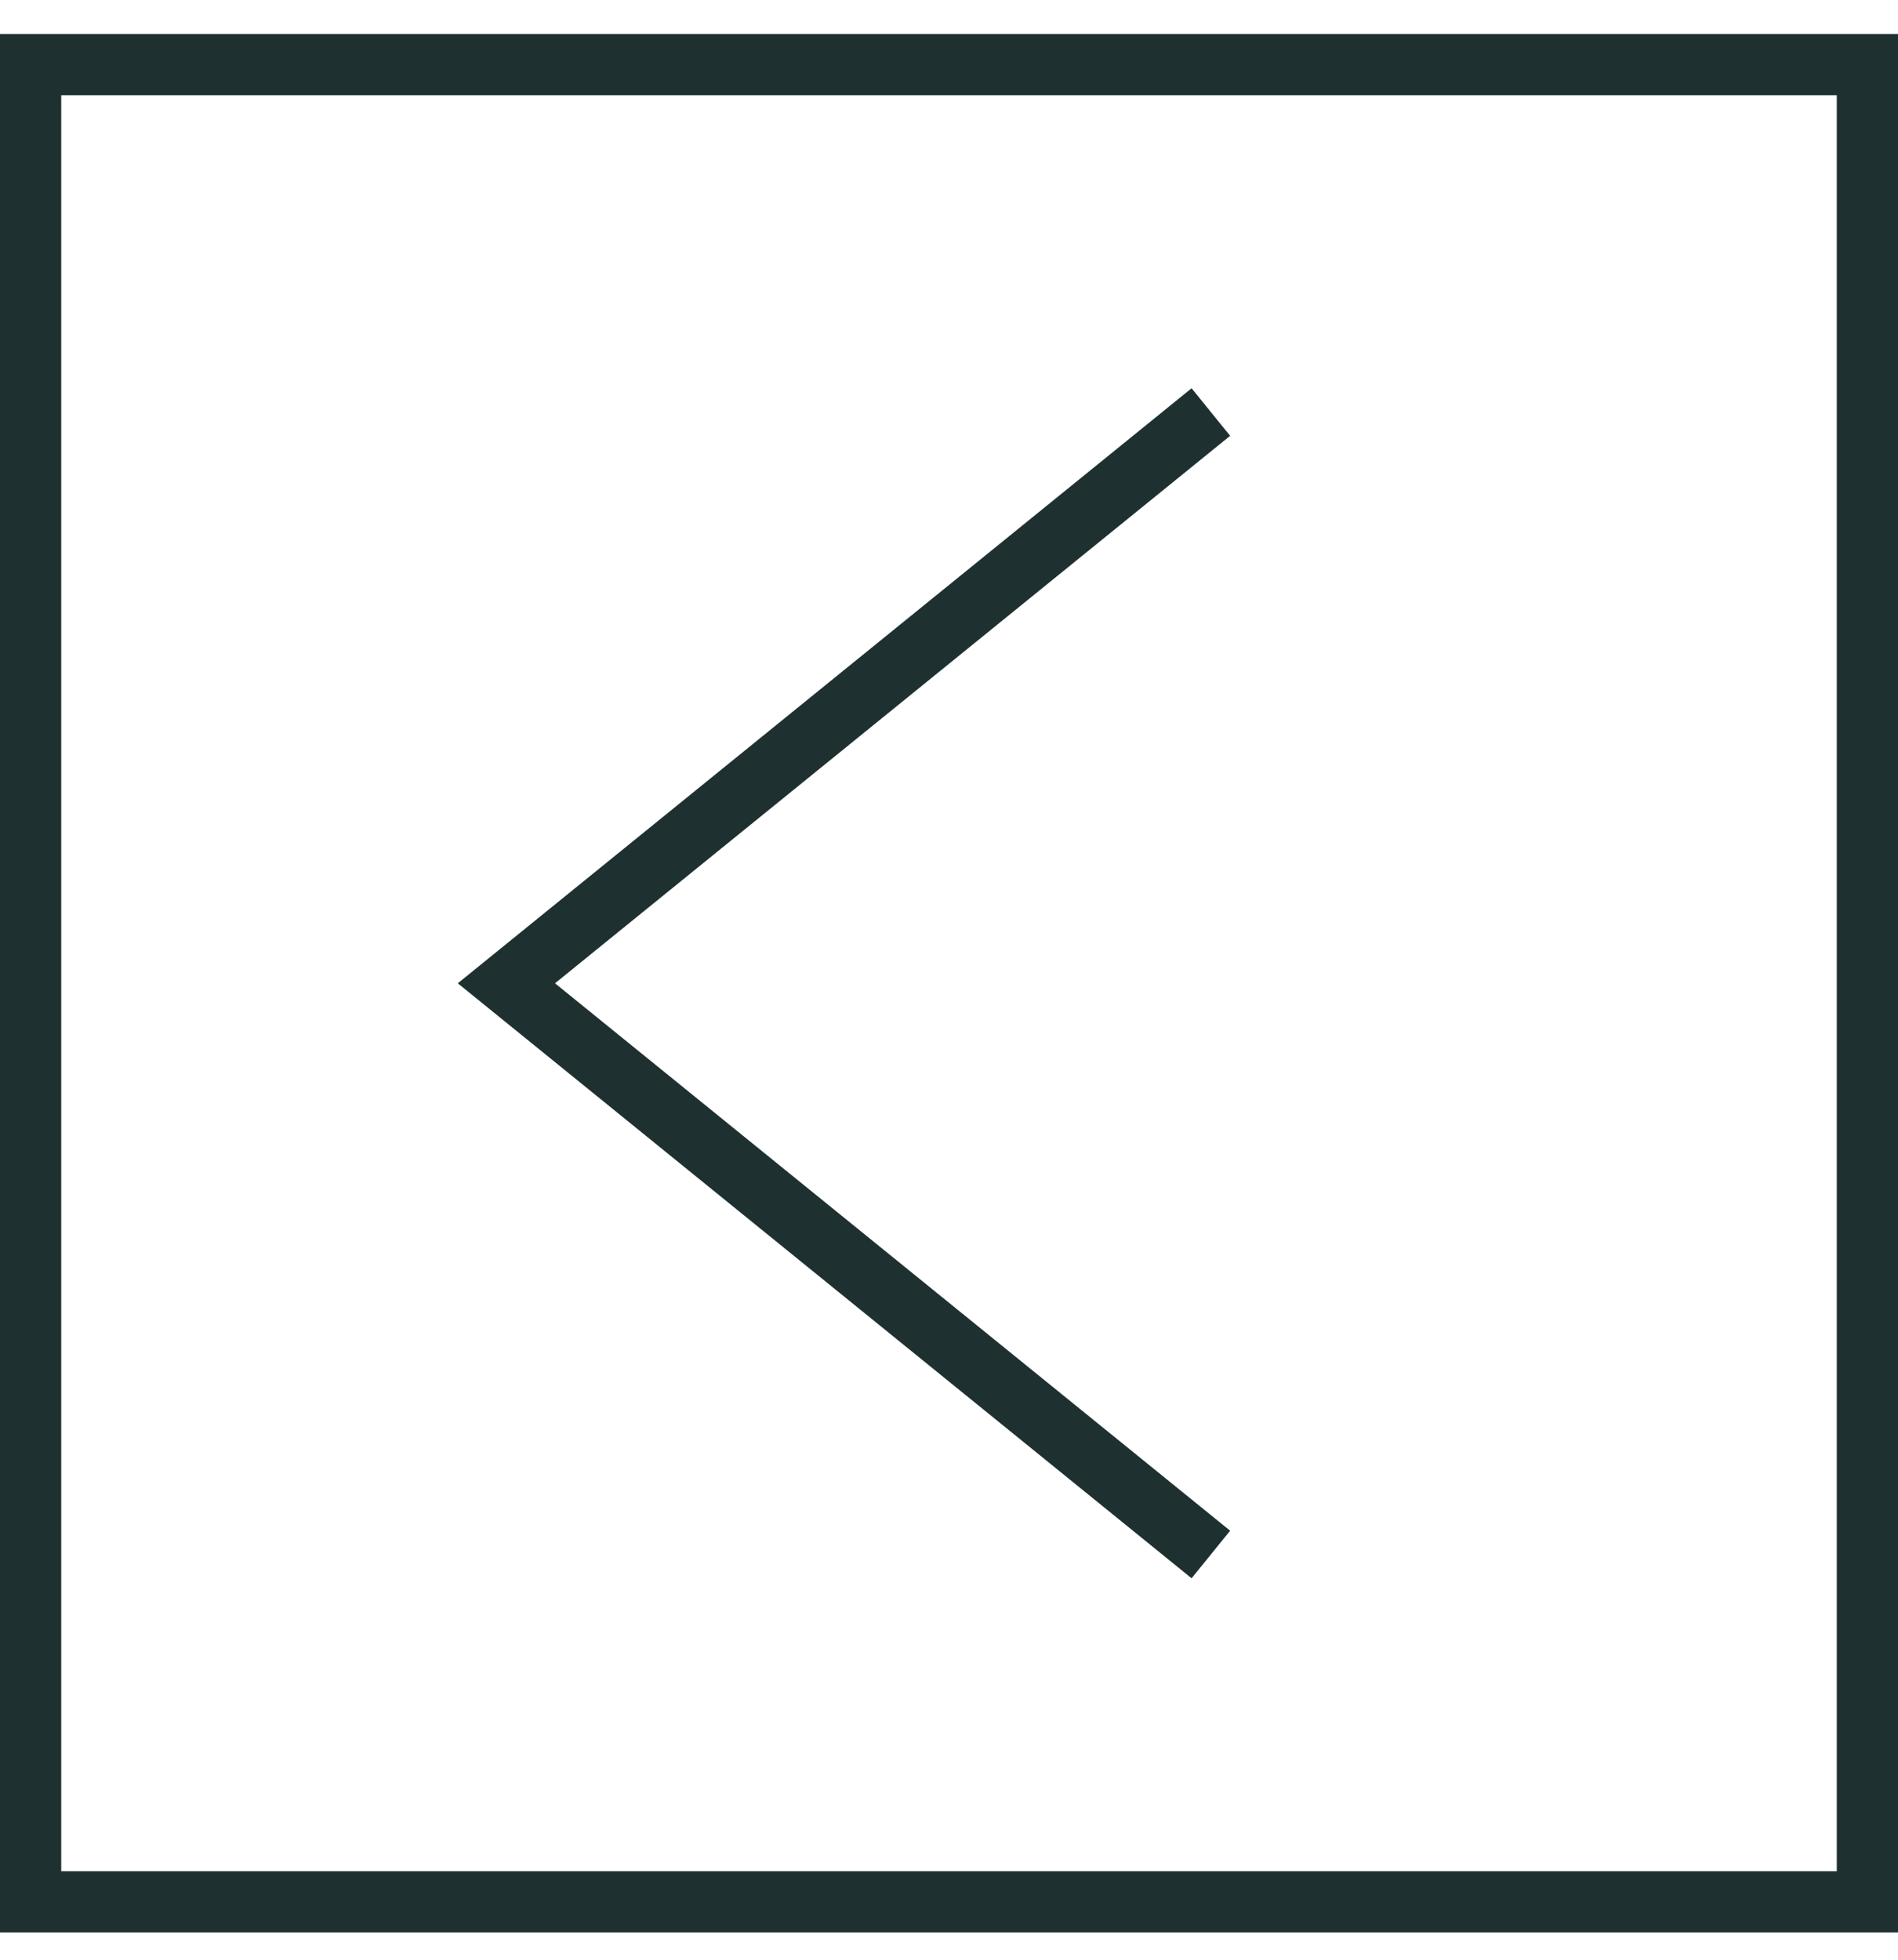
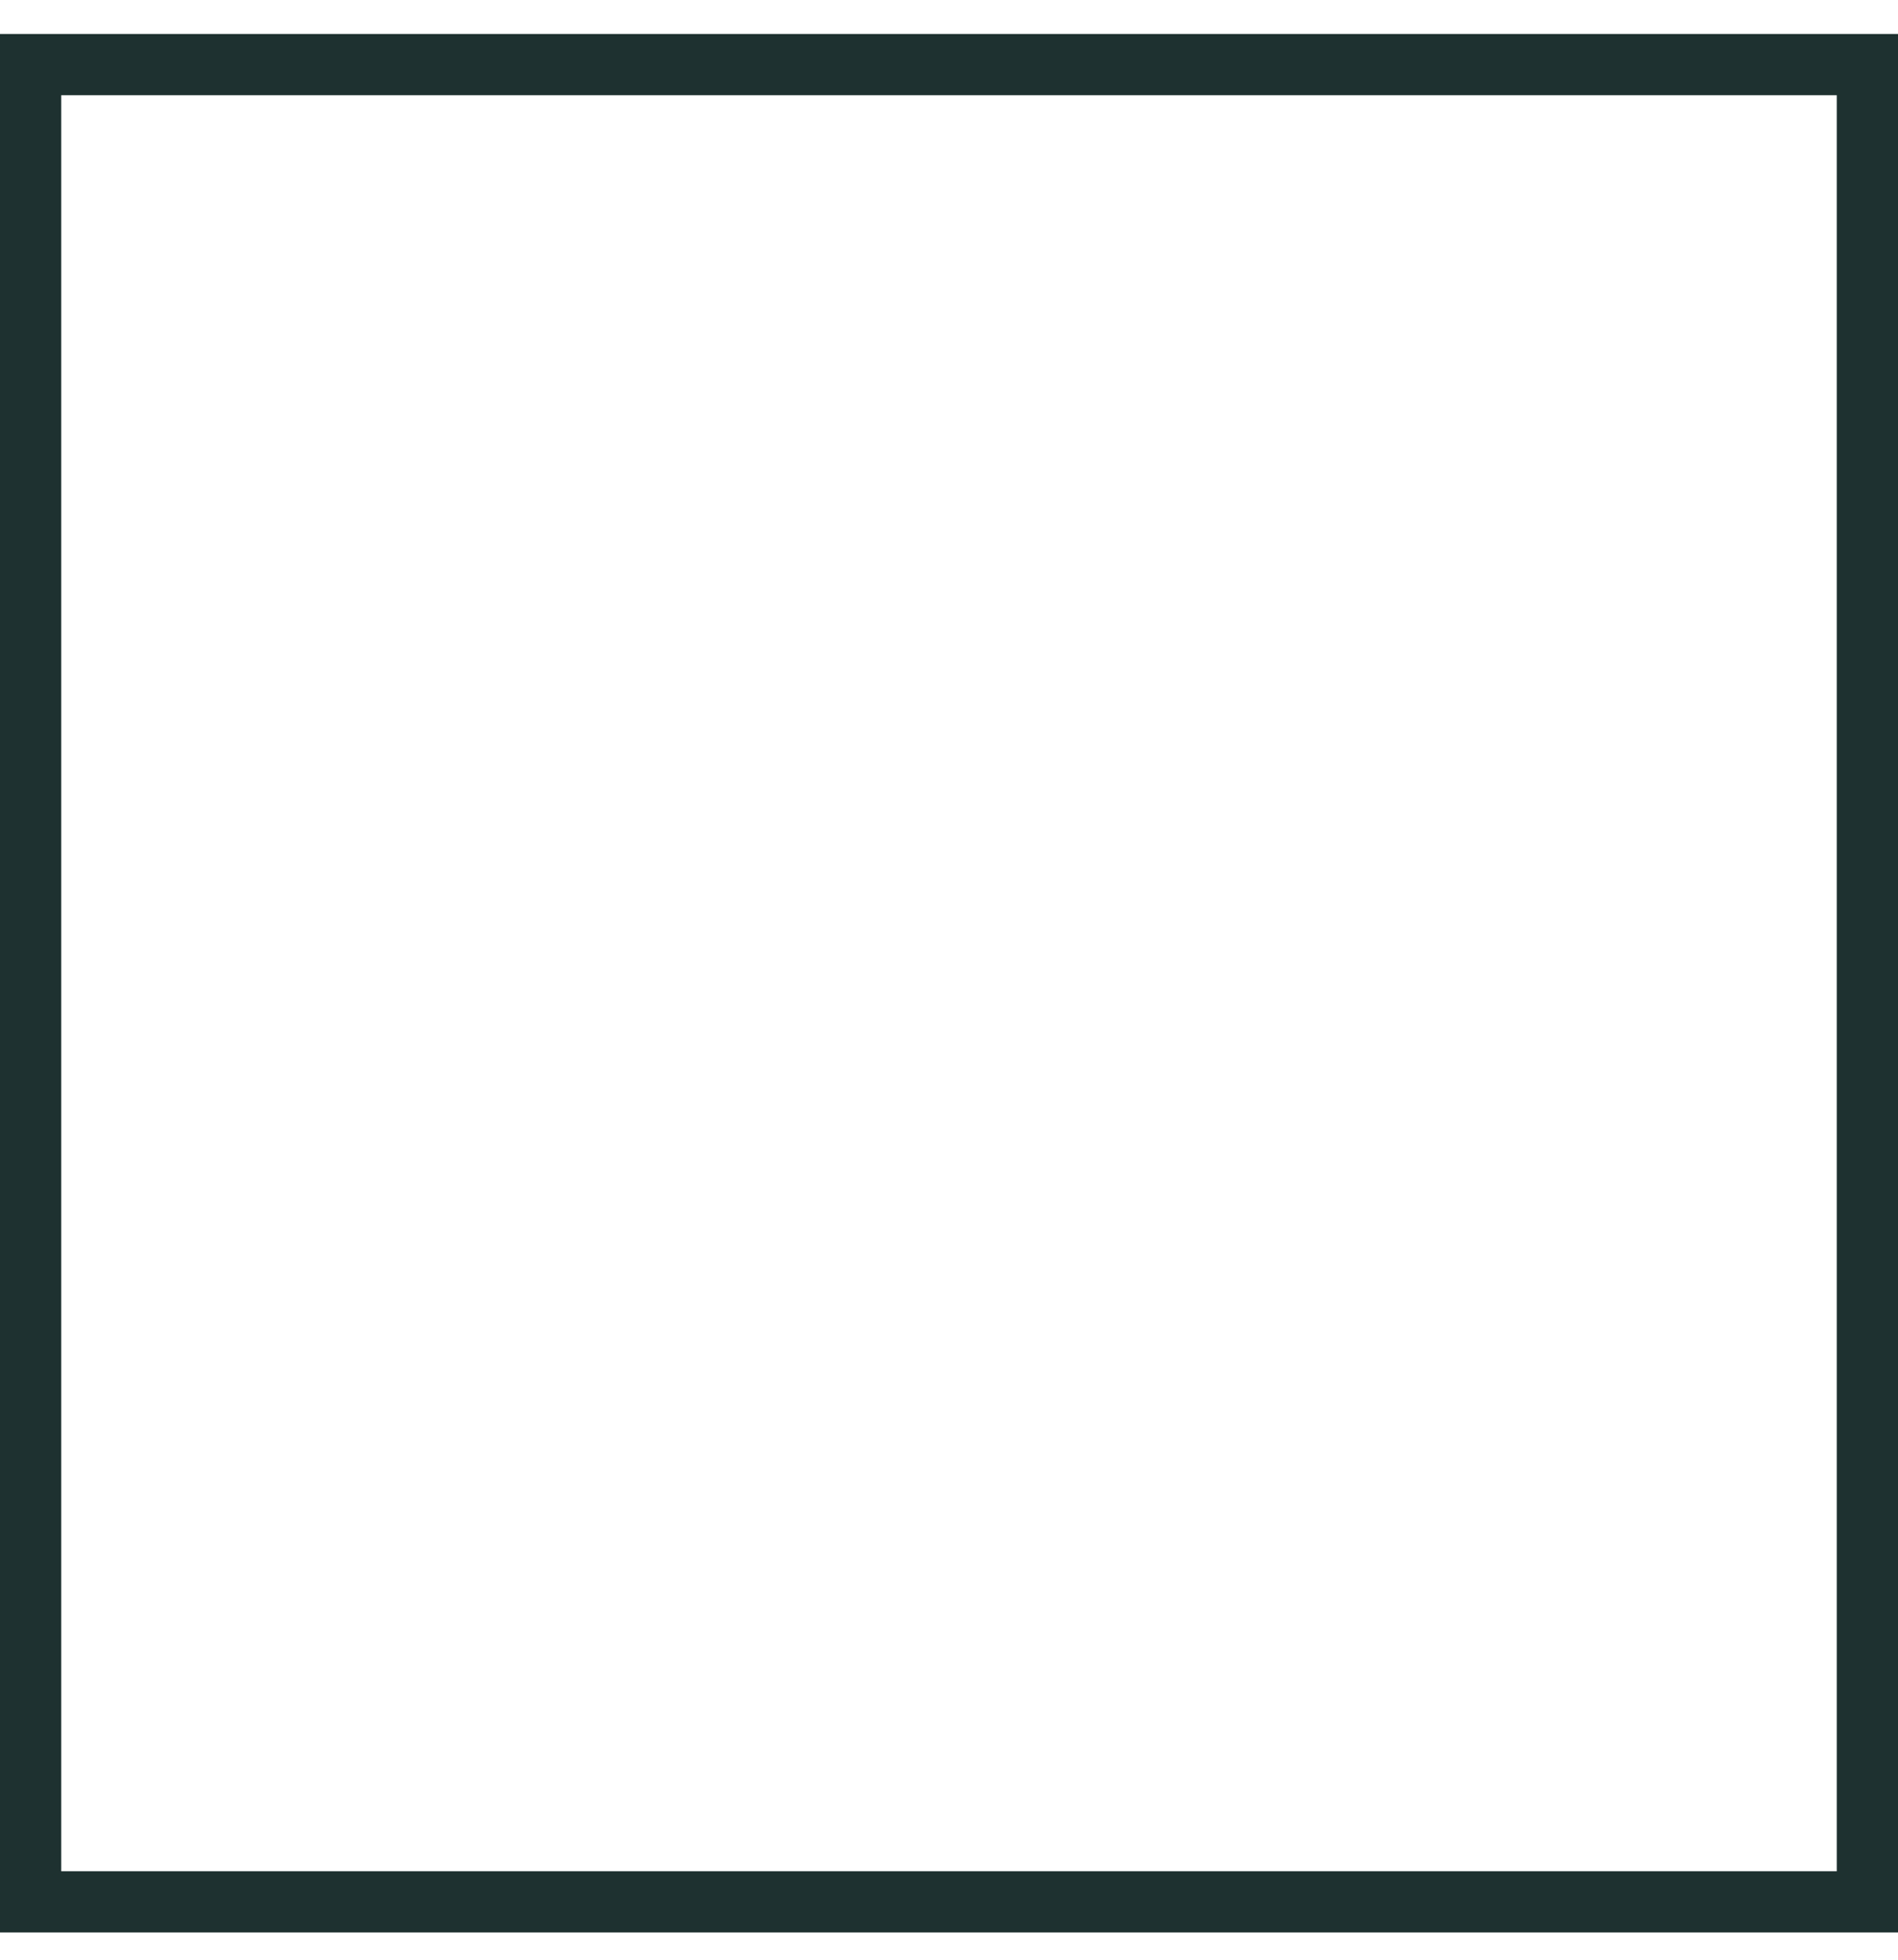
<svg xmlns="http://www.w3.org/2000/svg" width="31" height="32" viewBox="0 0 31 32" fill="none">
  <rect x="30.5" y="31.055" width="30" height="30" transform="rotate(-180 30.5 31.055)" stroke="#1E3130" />
-   <path d="M19.777 25.383L8.271 16.056L19.777 6.728" stroke="#1E3130" />
</svg>